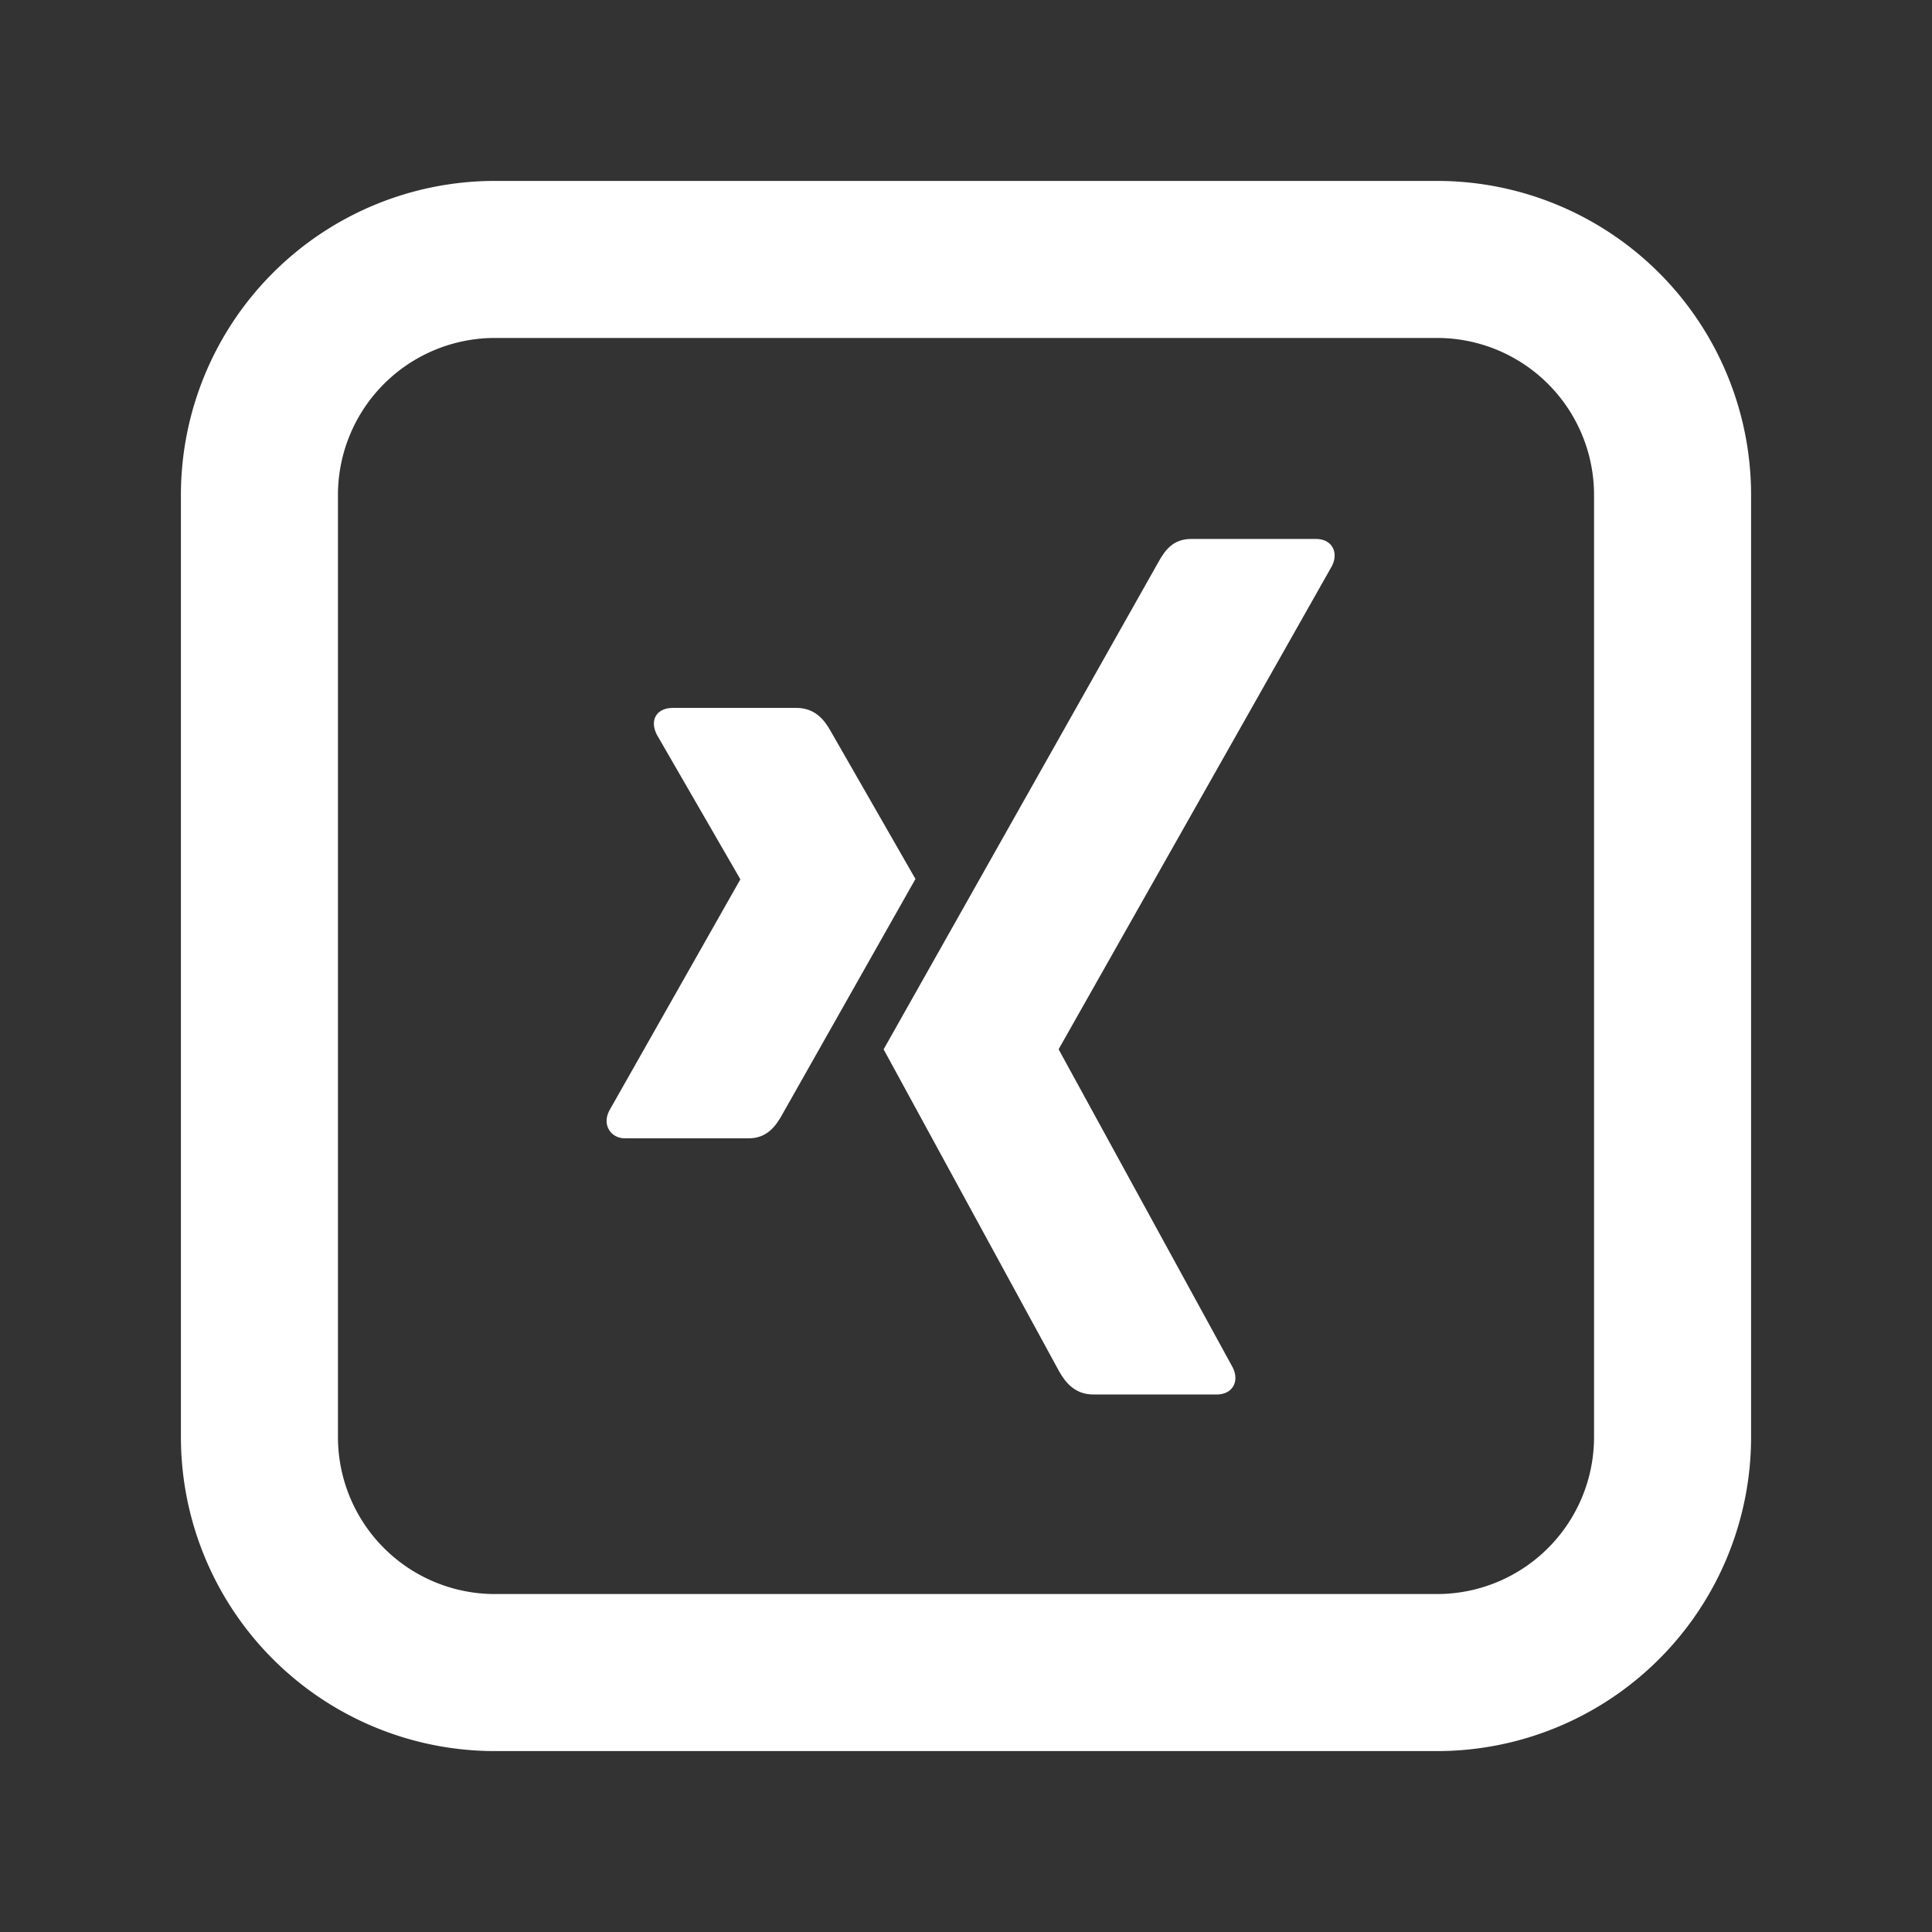
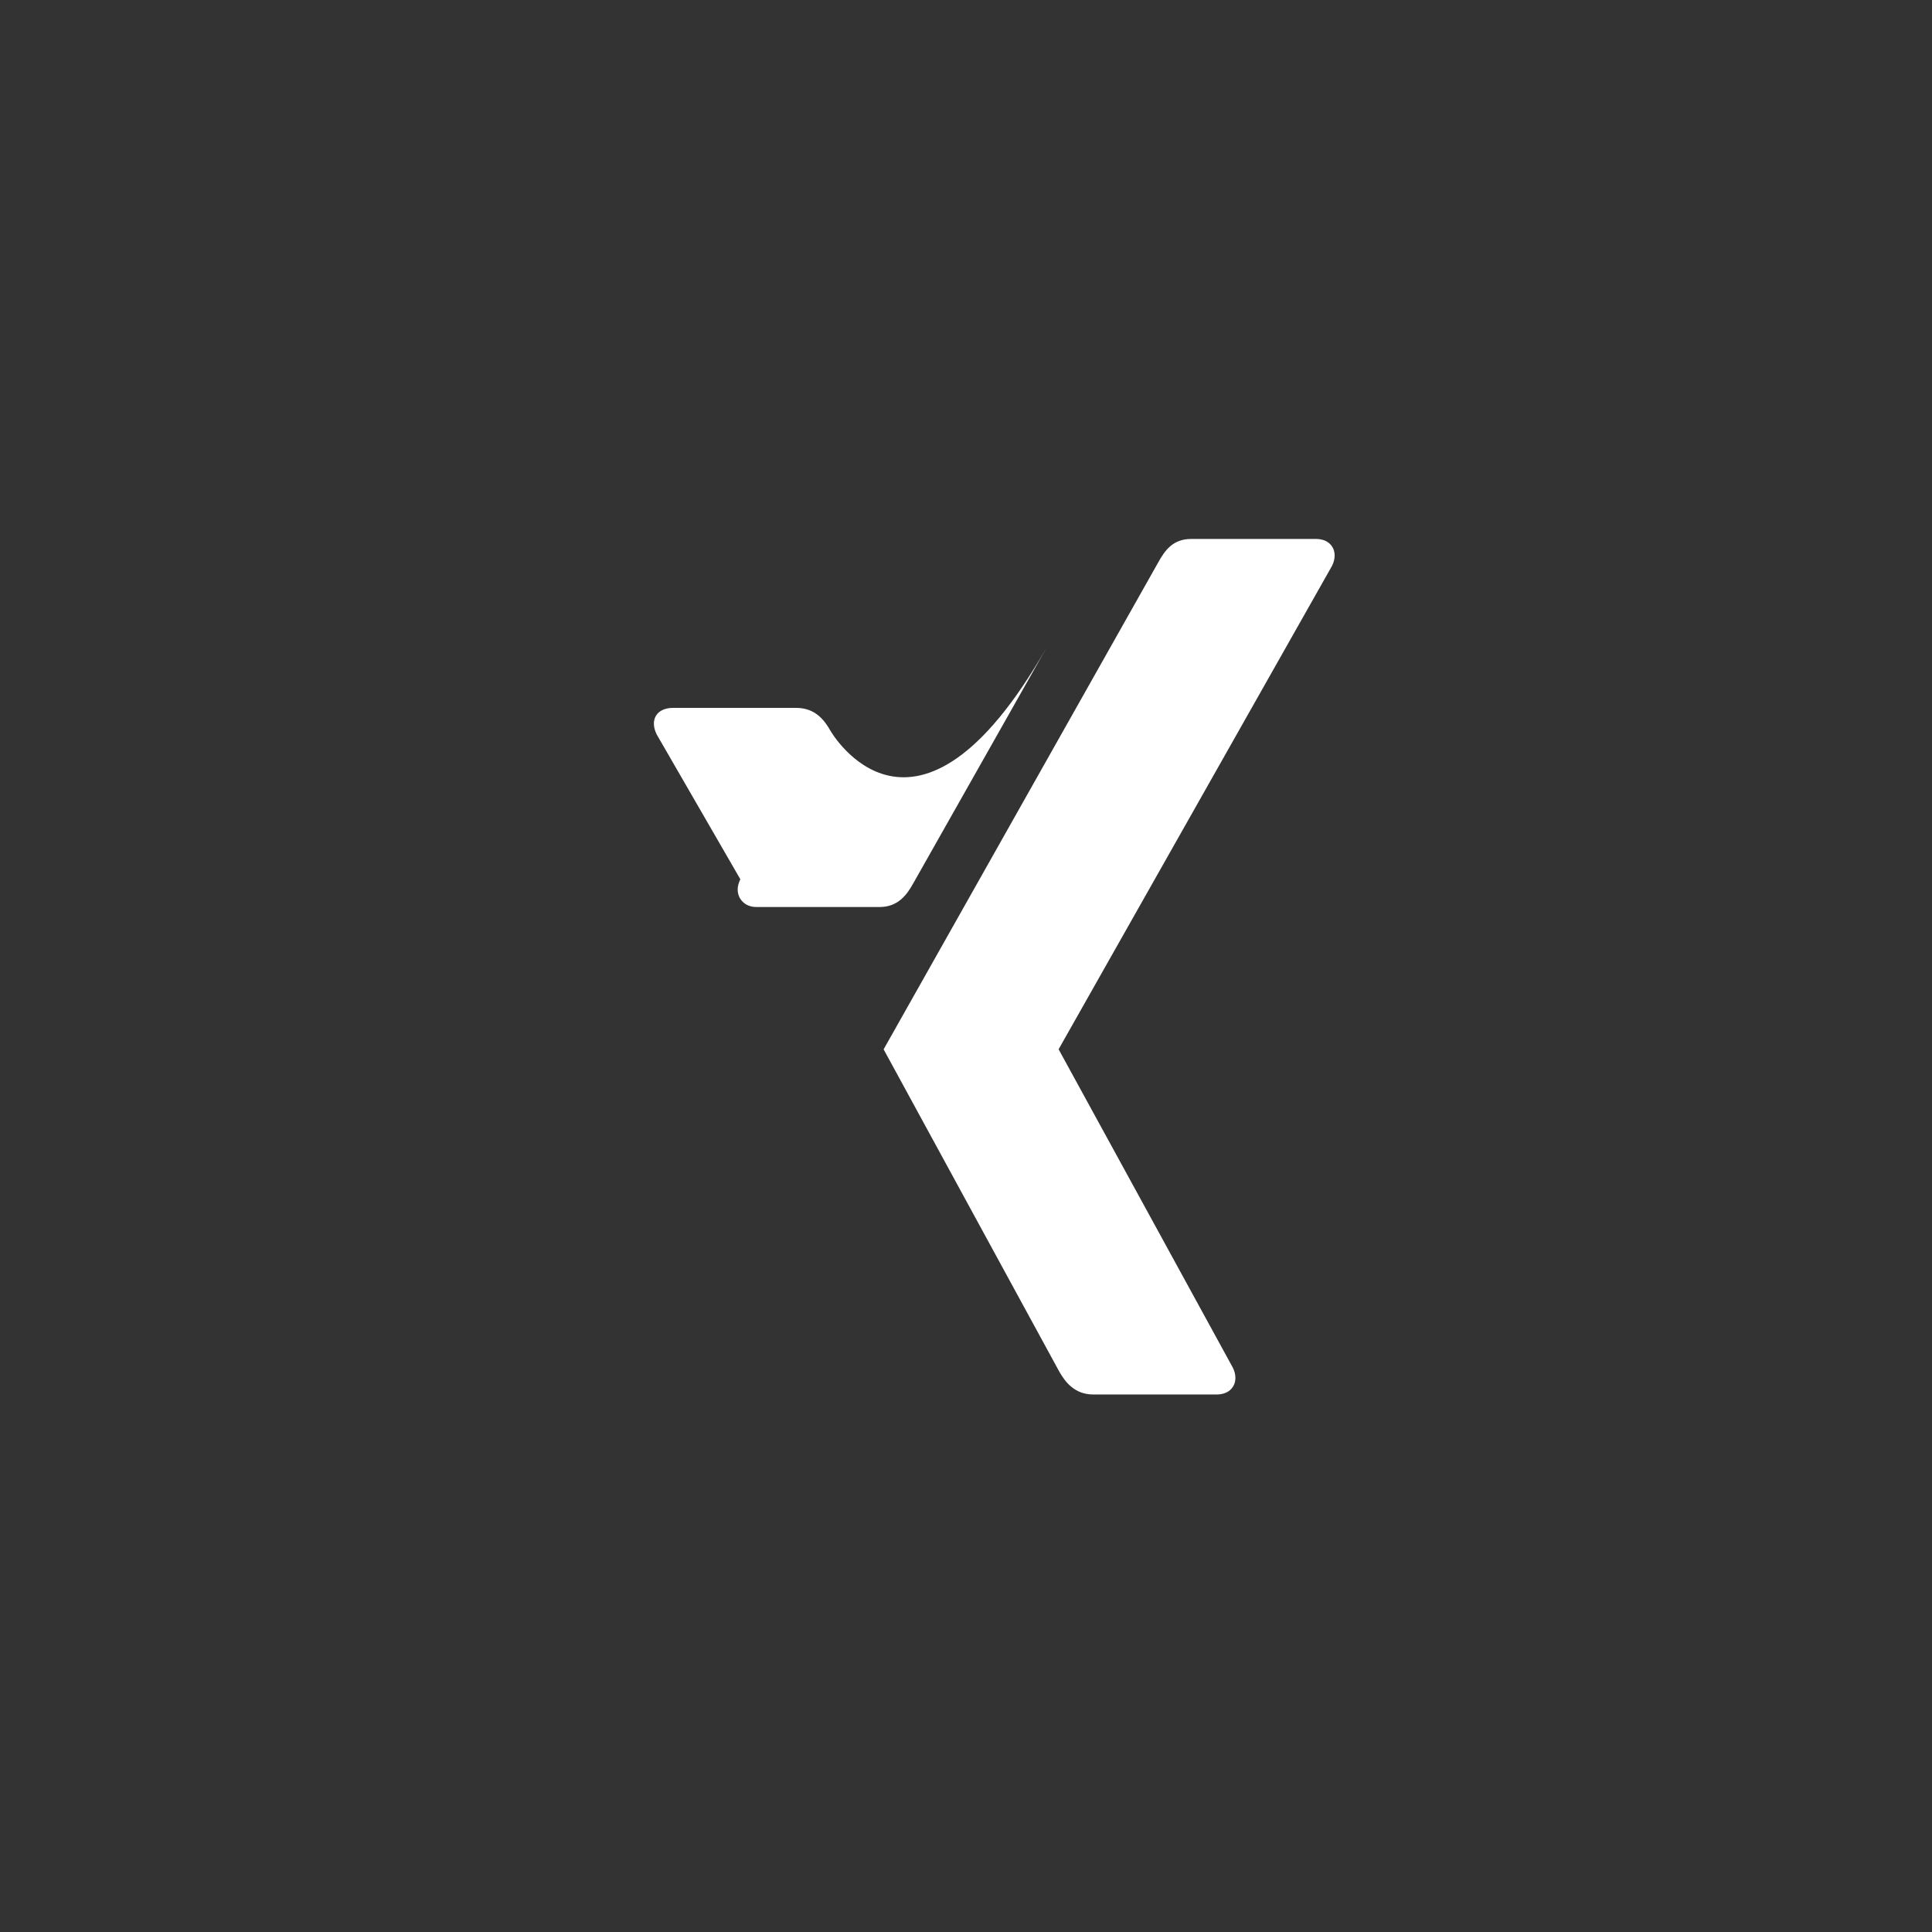
<svg xmlns="http://www.w3.org/2000/svg" xmlns:ns1="http://www.inkscape.org/namespaces/inkscape" xmlns:ns2="http://sodipodi.sourceforge.net/DTD/sodipodi-0.dtd" ns1:version="1.0 (4035a4fb49, 2020-05-01)" ns2:docname="xing-icon.svg" width="10.679mm" height="10.679mm" viewBox="0 0 10.679 10.679" version="1.1" id="svg3219">
  <rect x="0" y="0" width="10.679" height="10.679" fill="#333333" stroke="none" />
  <ns2:namedview ns1:current-layer="svg3219" ns1:window-maximized="0" ns1:window-y="0" ns1:window-x="0" ns1:cy="5.3737262" ns1:cx="23.687297" ns1:zoom="8.8294725" ns1:pagecheckerboard="true" showgrid="false" id="namedview2506" ns1:window-height="1402" ns1:window-width="2558" ns1:pageshadow="2" ns1:pageopacity="0" guidetolerance="10" gridtolerance="10" objecttolerance="10" borderopacity="1" bordercolor="#666666" pagecolor="#ffffff" />
  <defs id="defs3213" />
-   <path style="fill:#ffffff;fill-opacity:1;stroke-width:0.434" id="path3174" d="M 2.736,1.868 A 0.868,0.868 0 0 0 1.868,2.736 V 7.943 A 0.868,0.868 0 0 0 2.736,8.811 H 7.943 A 0.868,0.868 0 0 0 8.811,7.943 V 2.736 A 0.868,0.868 0 0 0 7.943,1.868 Z m 0,-0.868 H 7.943 A 1.736,1.736 0 0 1 9.679,2.736 V 7.943 A 1.736,1.736 0 0 1 7.943,9.679 H 2.736 A 1.736,1.736 0 0 1 1,7.943 V 2.736 A 1.736,1.736 0 0 1 2.736,1 Z" />
  <g style="fill:#ffffff" transform="matrix(0.124,0,0,0.124,-10.192,2.979)" id="g3731">
-     <path ns2:nodetypes="sccccccsscccss" d="m 112.188,7.531 c -0.331,1e-7 -0.61,0.116 -0.75,0.344 -0.145,0.235 -0.122,0.537 0.031,0.844 l 3.719,6.438 c 0.006,0.013 0.006,0.02 0,0.031 L 109.344,25.5 c -0.152,0.304 -0.145,0.609 0,0.844 0.14,0.226 0.388,0.375 0.719,0.375 h 5.5 c 0.823,0 1.219,-0.555 1.5,-1.062 0,0 5.715,-10.107 5.938,-10.5 C 122.978,15.12 119.219,8.562 119.219,8.562 118.945,8.075 118.531,7.531 117.688,7.531 Z" style="fill:#ffffff;fill-opacity:1;fill-rule:nonzero;stroke:none" id="path19359" />
+     <path ns2:nodetypes="sccccccsscccss" d="m 112.188,7.531 c -0.331,1e-7 -0.61,0.116 -0.75,0.344 -0.145,0.235 -0.122,0.537 0.031,0.844 l 3.719,6.438 c 0.006,0.013 0.006,0.02 0,0.031 c -0.152,0.304 -0.145,0.609 0,0.844 0.14,0.226 0.388,0.375 0.719,0.375 h 5.5 c 0.823,0 1.219,-0.555 1.5,-1.062 0,0 5.715,-10.107 5.938,-10.5 C 122.978,15.12 119.219,8.562 119.219,8.562 118.945,8.075 118.531,7.531 117.688,7.531 Z" style="fill:#ffffff;fill-opacity:1;fill-rule:nonzero;stroke:none" id="path19359" />
    <path d="m 135.293,0 c -0.821,0 -1.177,0.517 -1.472,1.048 0,0 -11.849,21.012 -12.239,21.703 0.02,0.037 7.815,14.338 7.815,14.338 0.273,0.487 0.694,1.048 1.536,1.048 h 5.494 c 0.331,0 0.59,-0.125 0.73,-0.351 0.146,-0.235 0.142,-0.545 -0.011,-0.85 L 129.392,22.767 c -0.007,-0.011 -0.007,-0.025 0,-0.036 l 12.178,-21.531 c 0.152,-0.304 0.156,-0.614 0.011,-0.849 -0.14,-0.226 -0.4,-0.351 -0.731,-0.351 z" style="fill:#ffffff;fill-opacity:1;fill-rule:nonzero;stroke:none" id="path19375" />
  </g>
</svg>